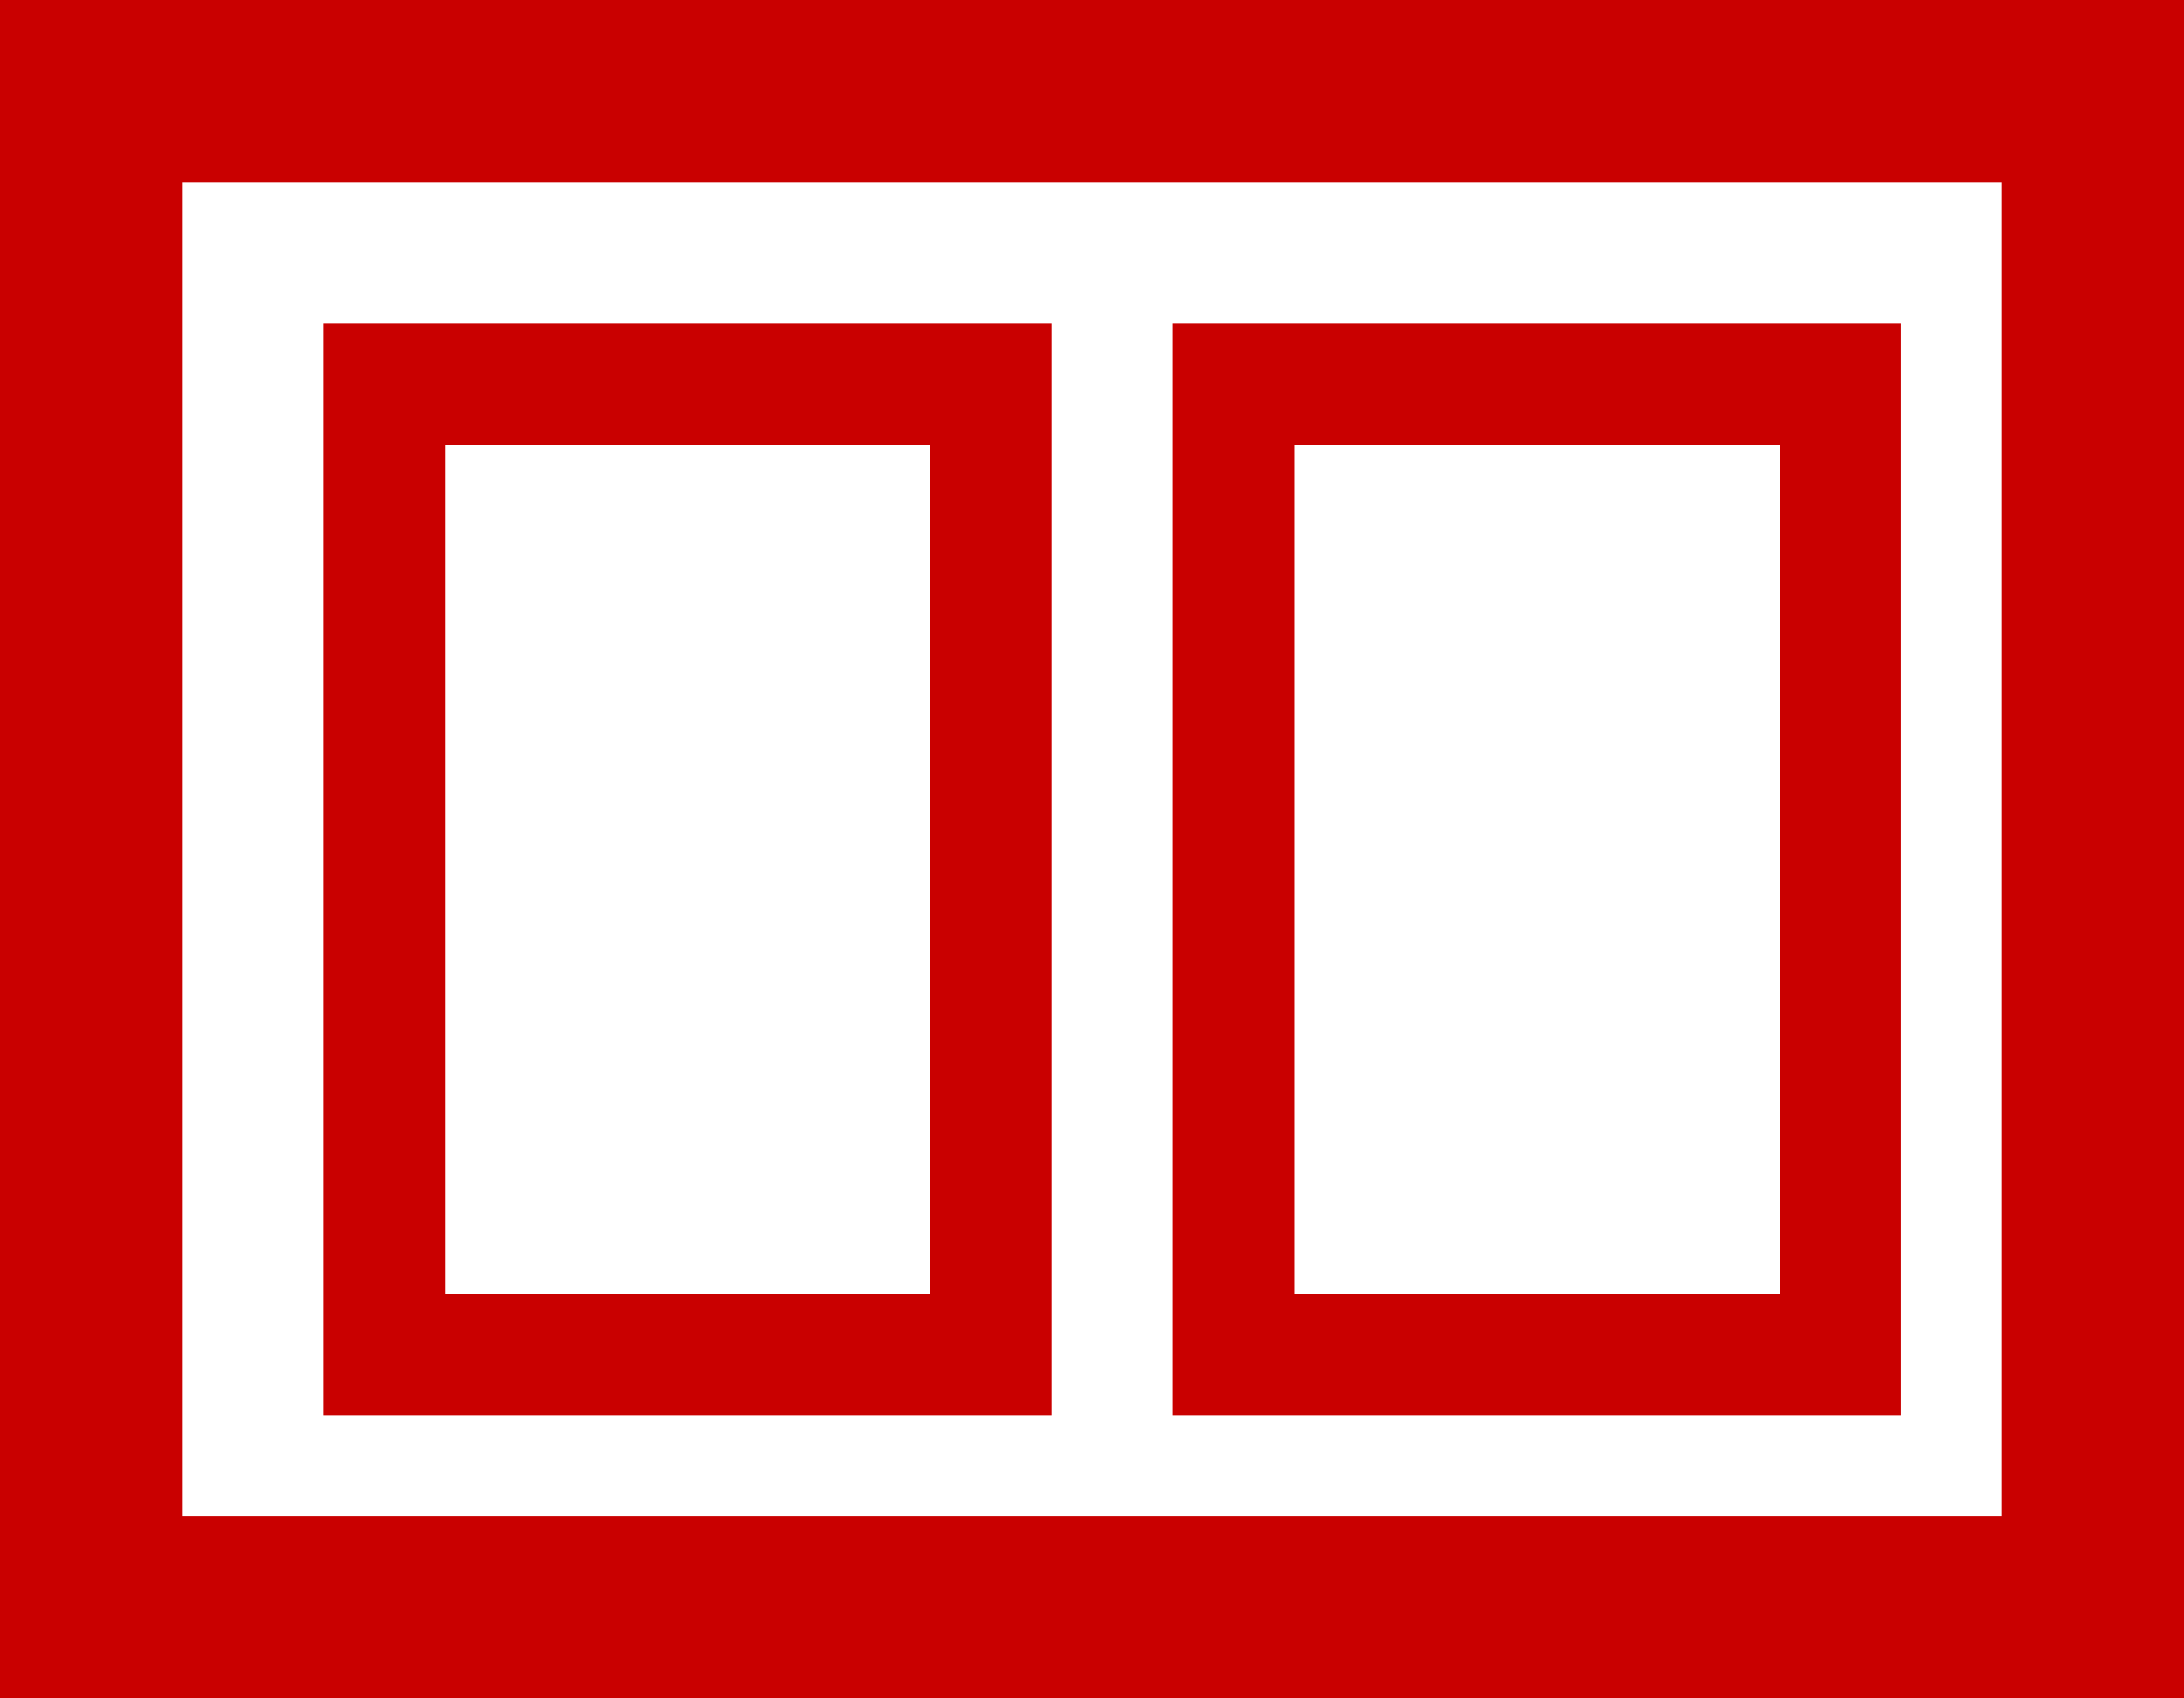
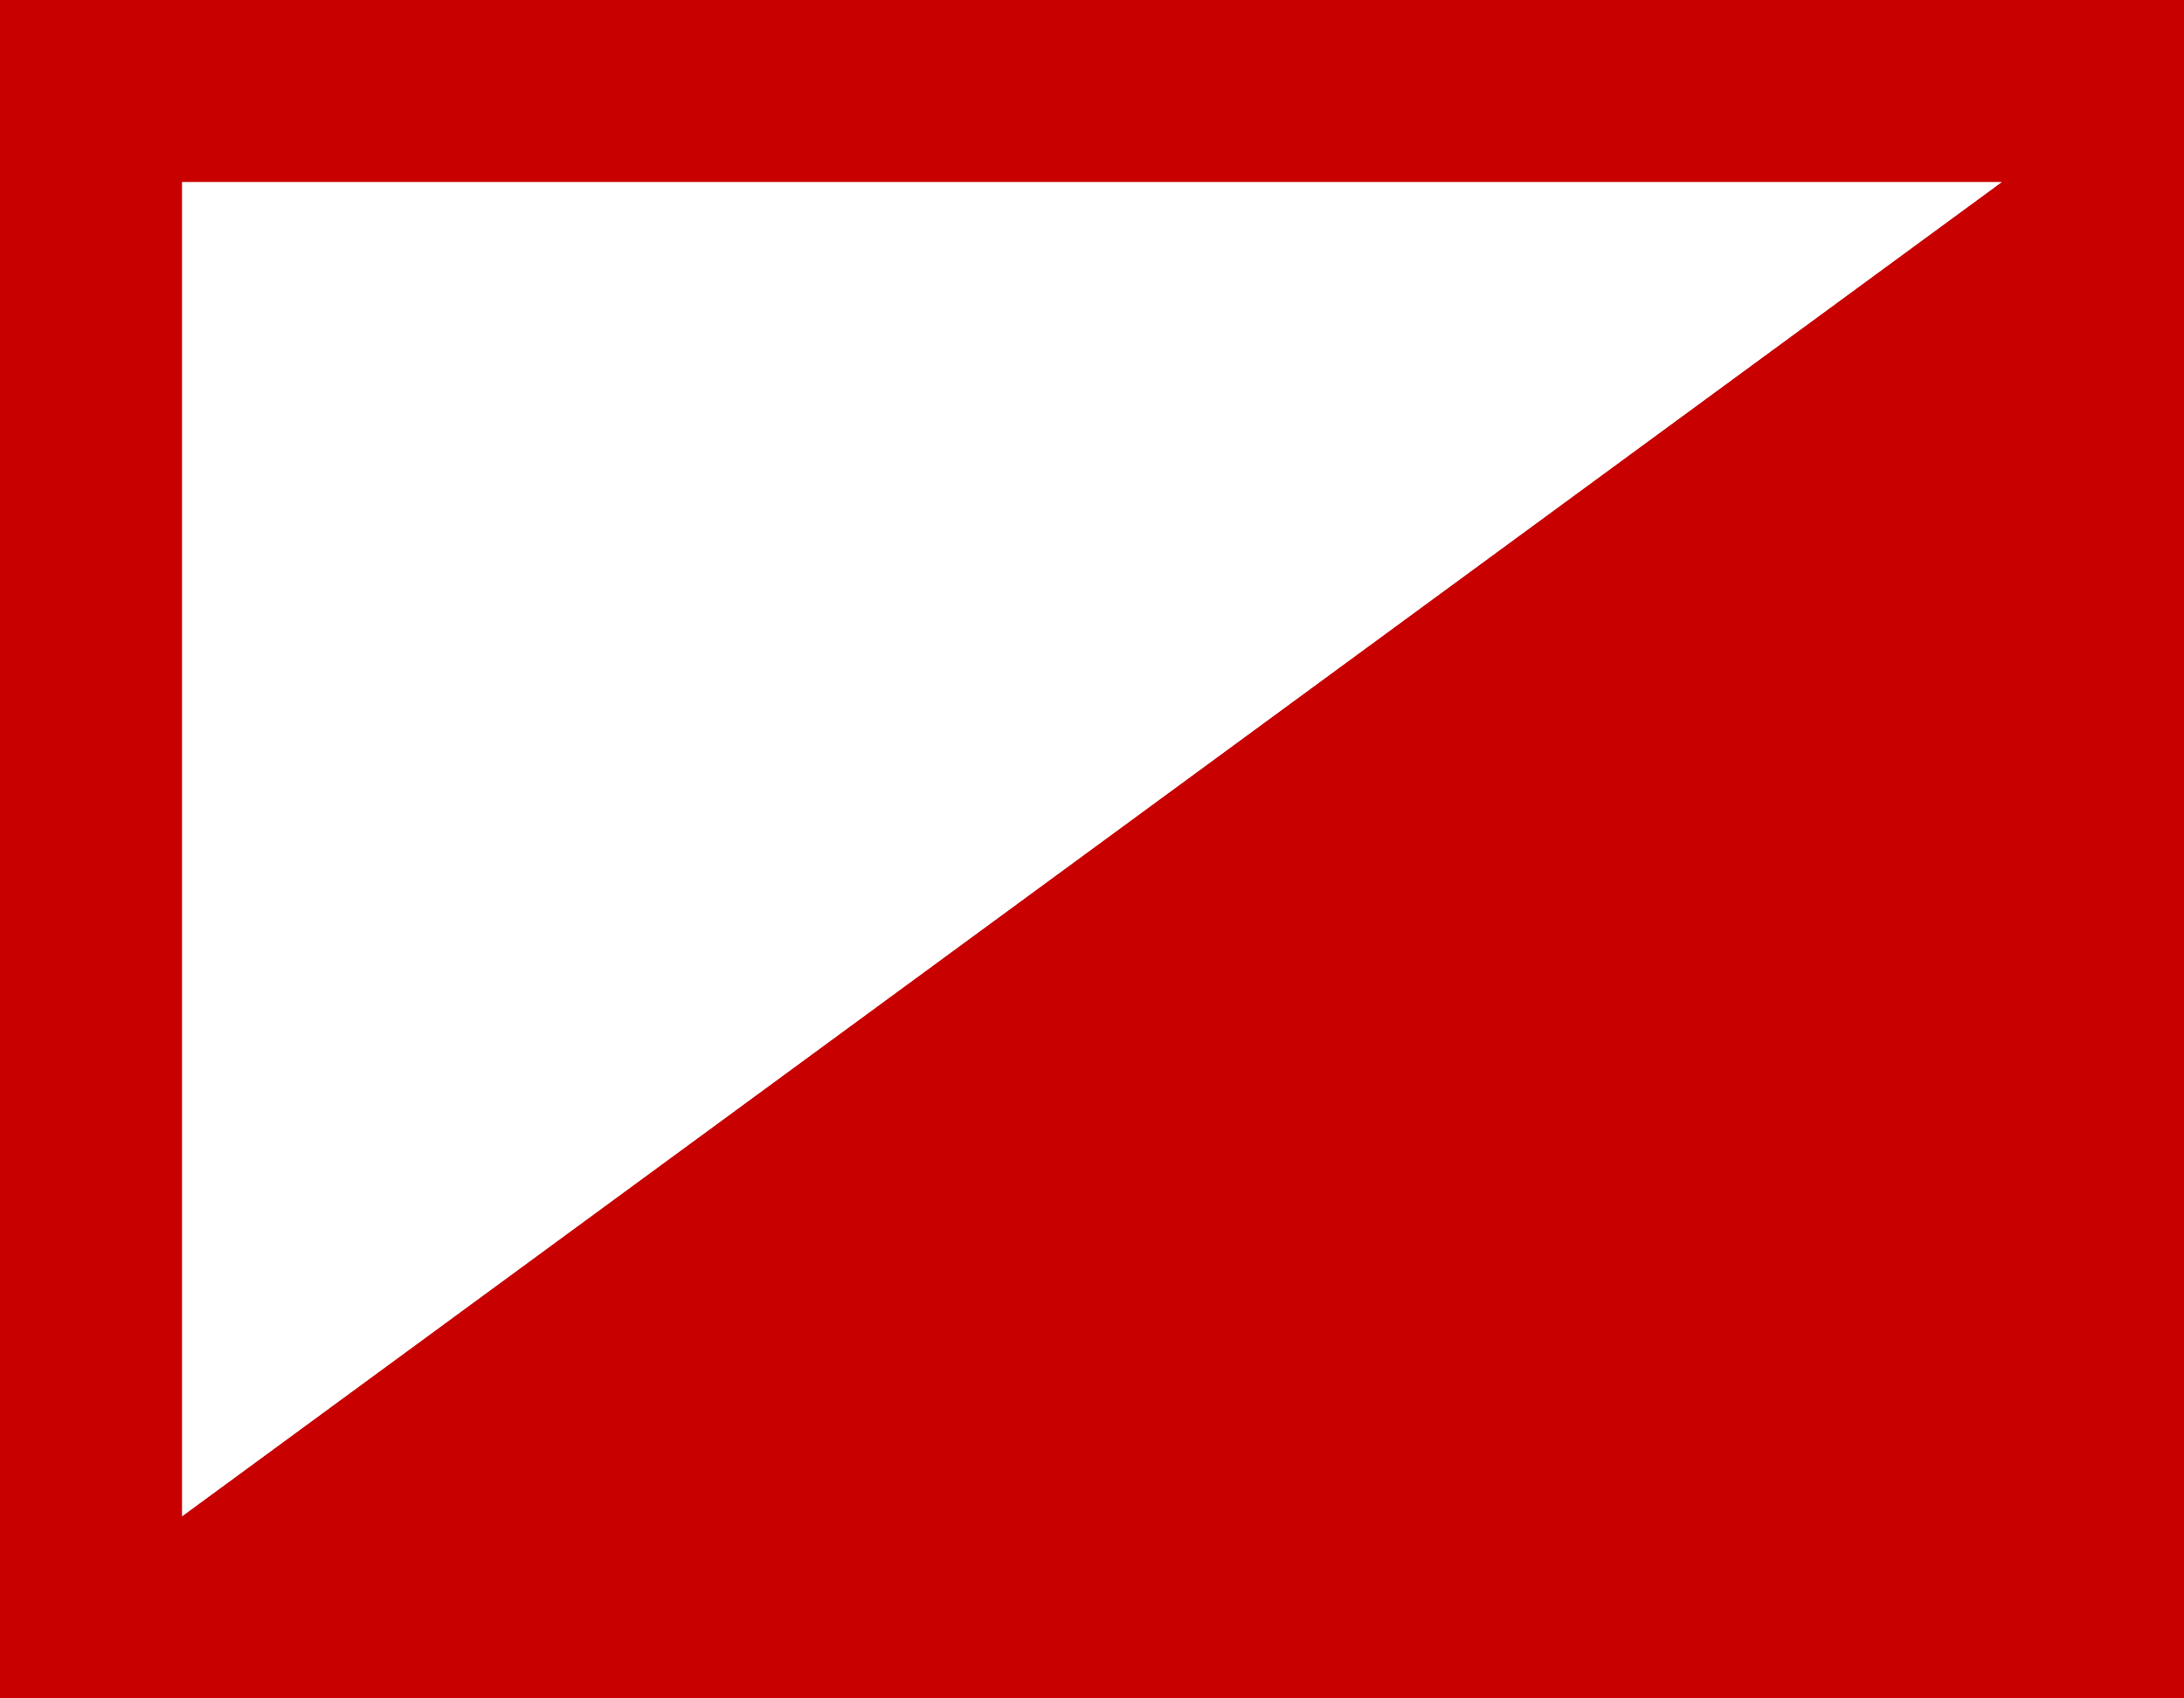
<svg xmlns="http://www.w3.org/2000/svg" width="54px" height="42px" viewBox="0 0 54 42" version="1.1">
  <title>BFDE716D-7FCC-447D-9699-AFC5B45C208D</title>
  <desc>Created with sketchtool.</desc>
  <defs />
  <g id="Fundamenta_landingpage" stroke="none" stroke-width="1" fill="none" fill-rule="evenodd" transform="translate(-824, -2176)">
    <g id="icon-17" transform="translate(824, 2176)" fill="#C90000" fill-rule="nonzero">
-       <path d="M0,42 L54,42 L54,0 L0,0 L0,42 Z M4.5,4.5 L49.5,4.5 L49.5,37.5 L4.5,37.5 L4.5,4.5 Z" id="Shape" />
-       <path d="M8,35 L26,35 L26,8 L8,8 L8,35 Z M11,11 L23,11 L23,32 L11,32 L11,11 Z M29,35 L47,35 L47,8 L29,8 L29,35 Z M32,11 L44,11 L44,32 L32,32 L32,11 Z" id="Shape" />
+       <path d="M0,42 L54,42 L54,0 L0,0 L0,42 Z M4.5,4.5 L49.5,4.5 L4.5,37.5 L4.5,4.5 Z" id="Shape" />
    </g>
  </g>
</svg>